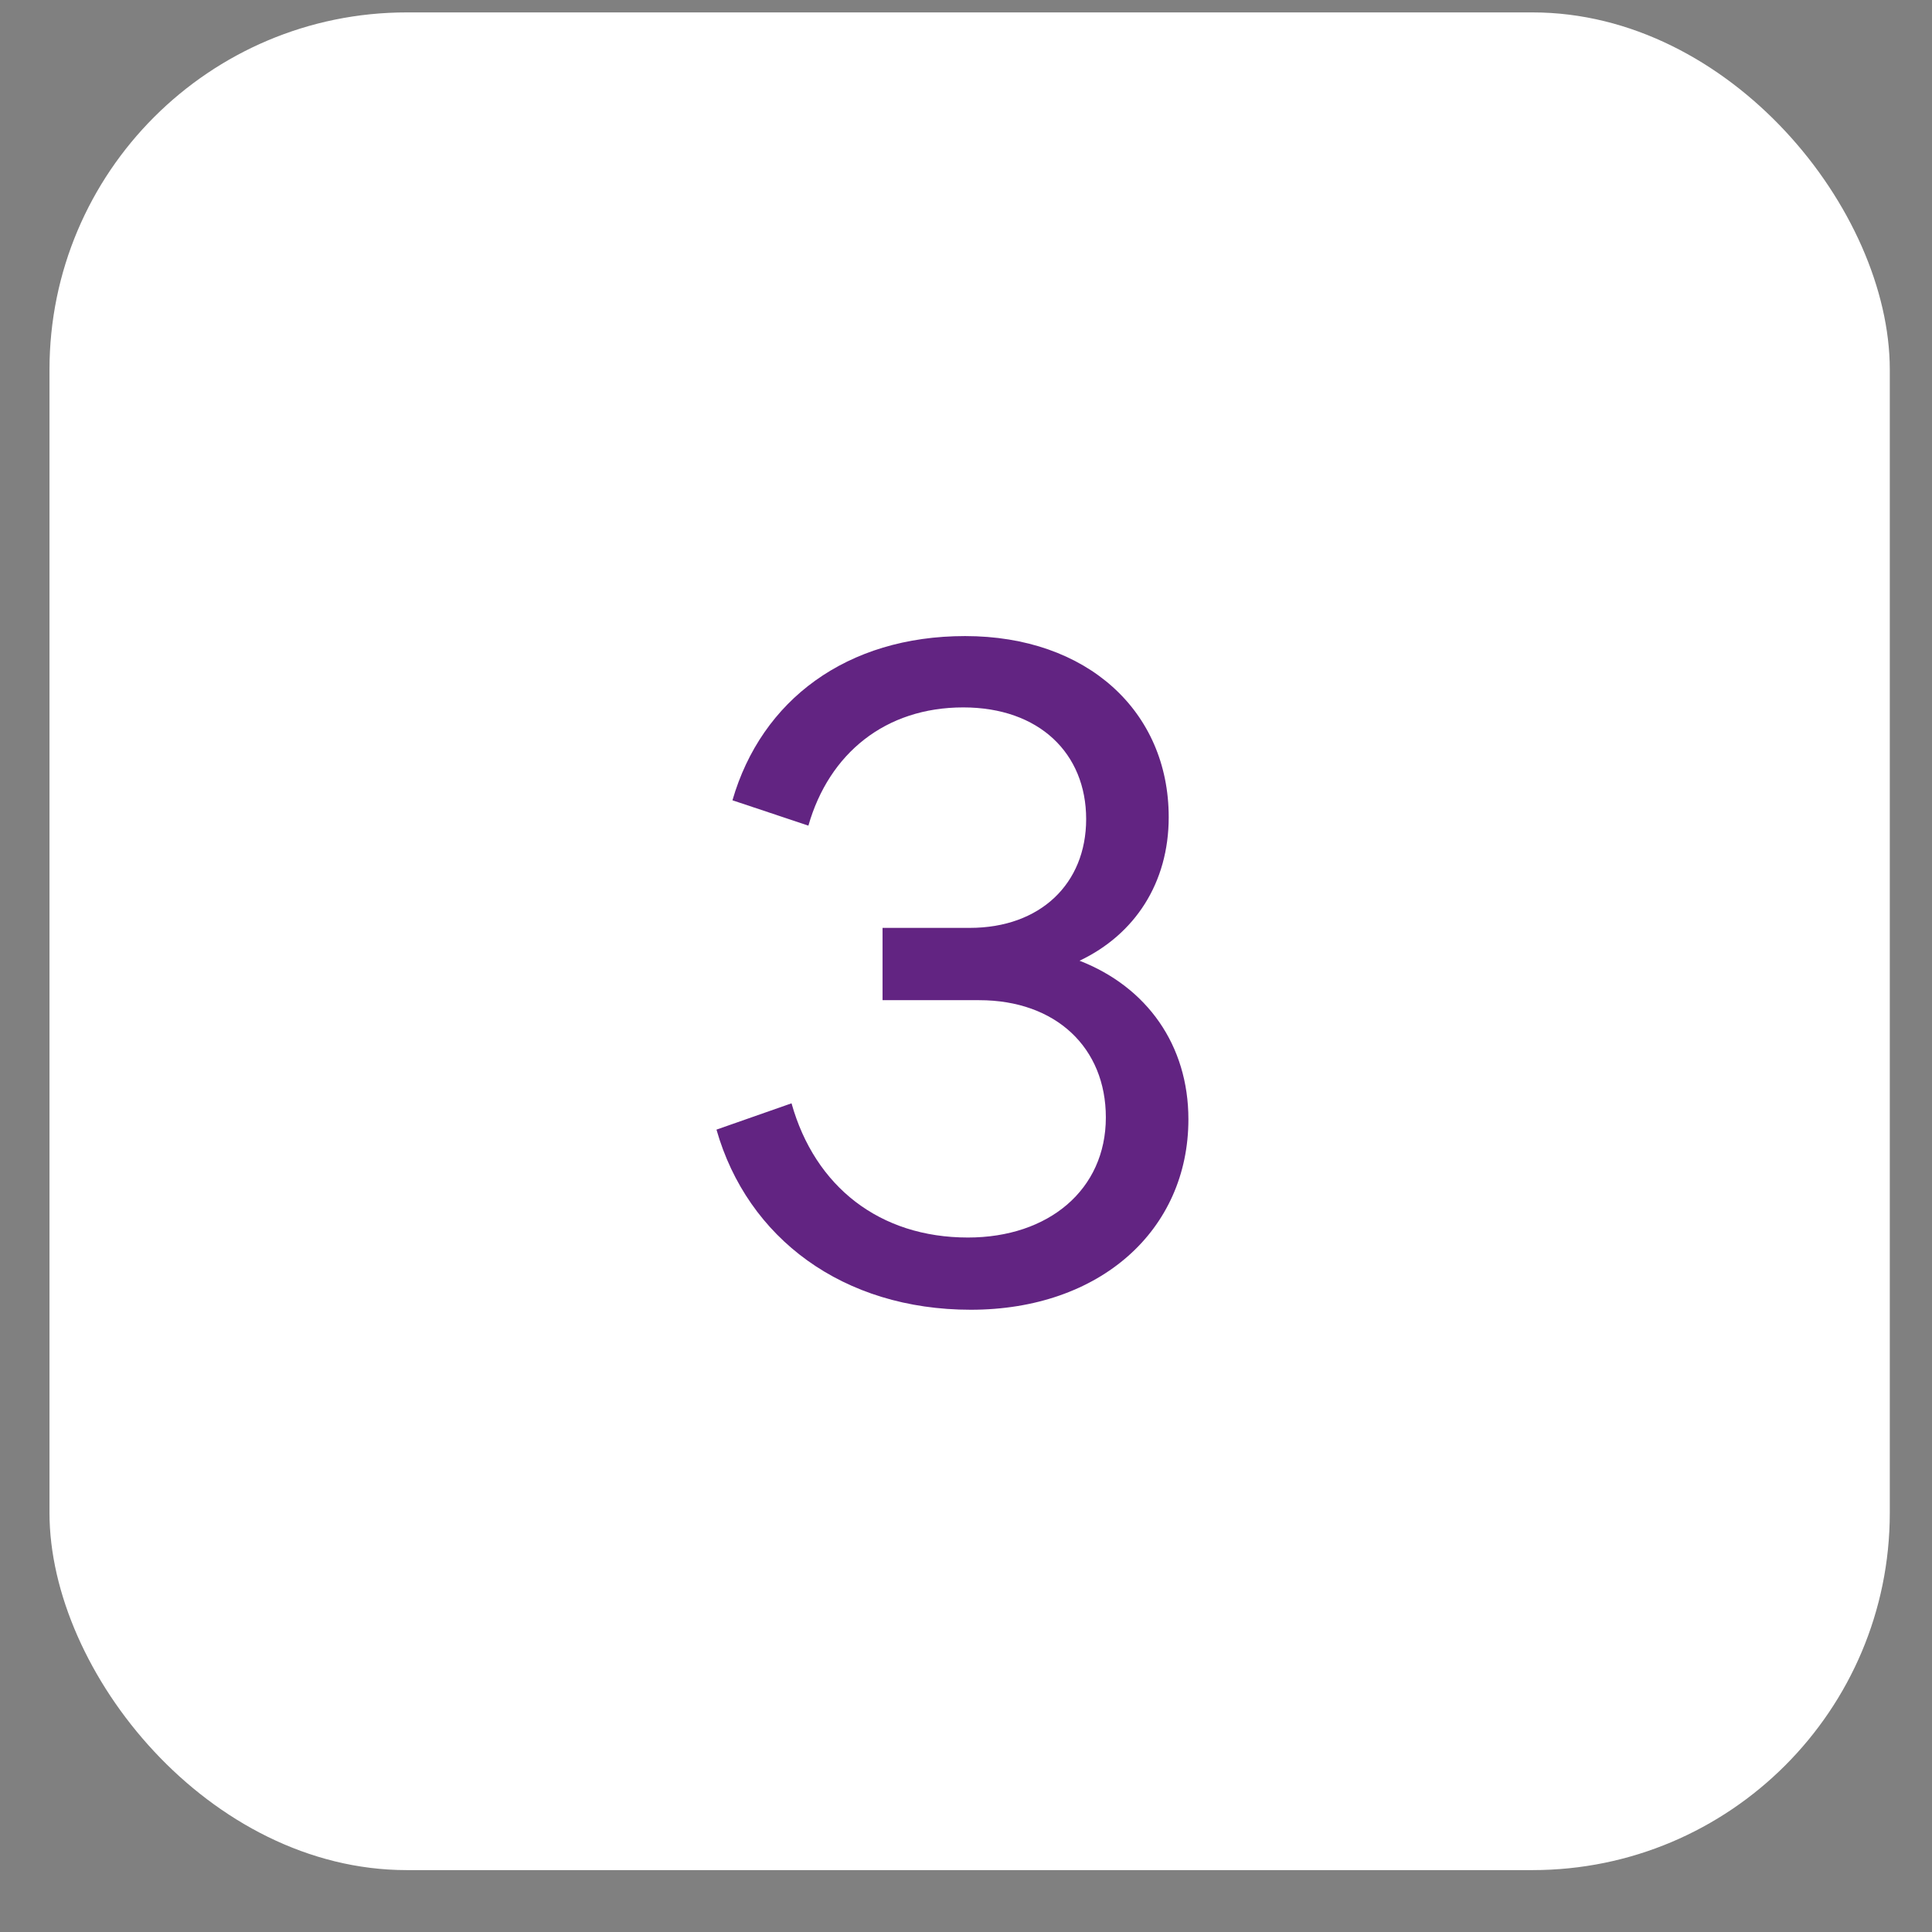
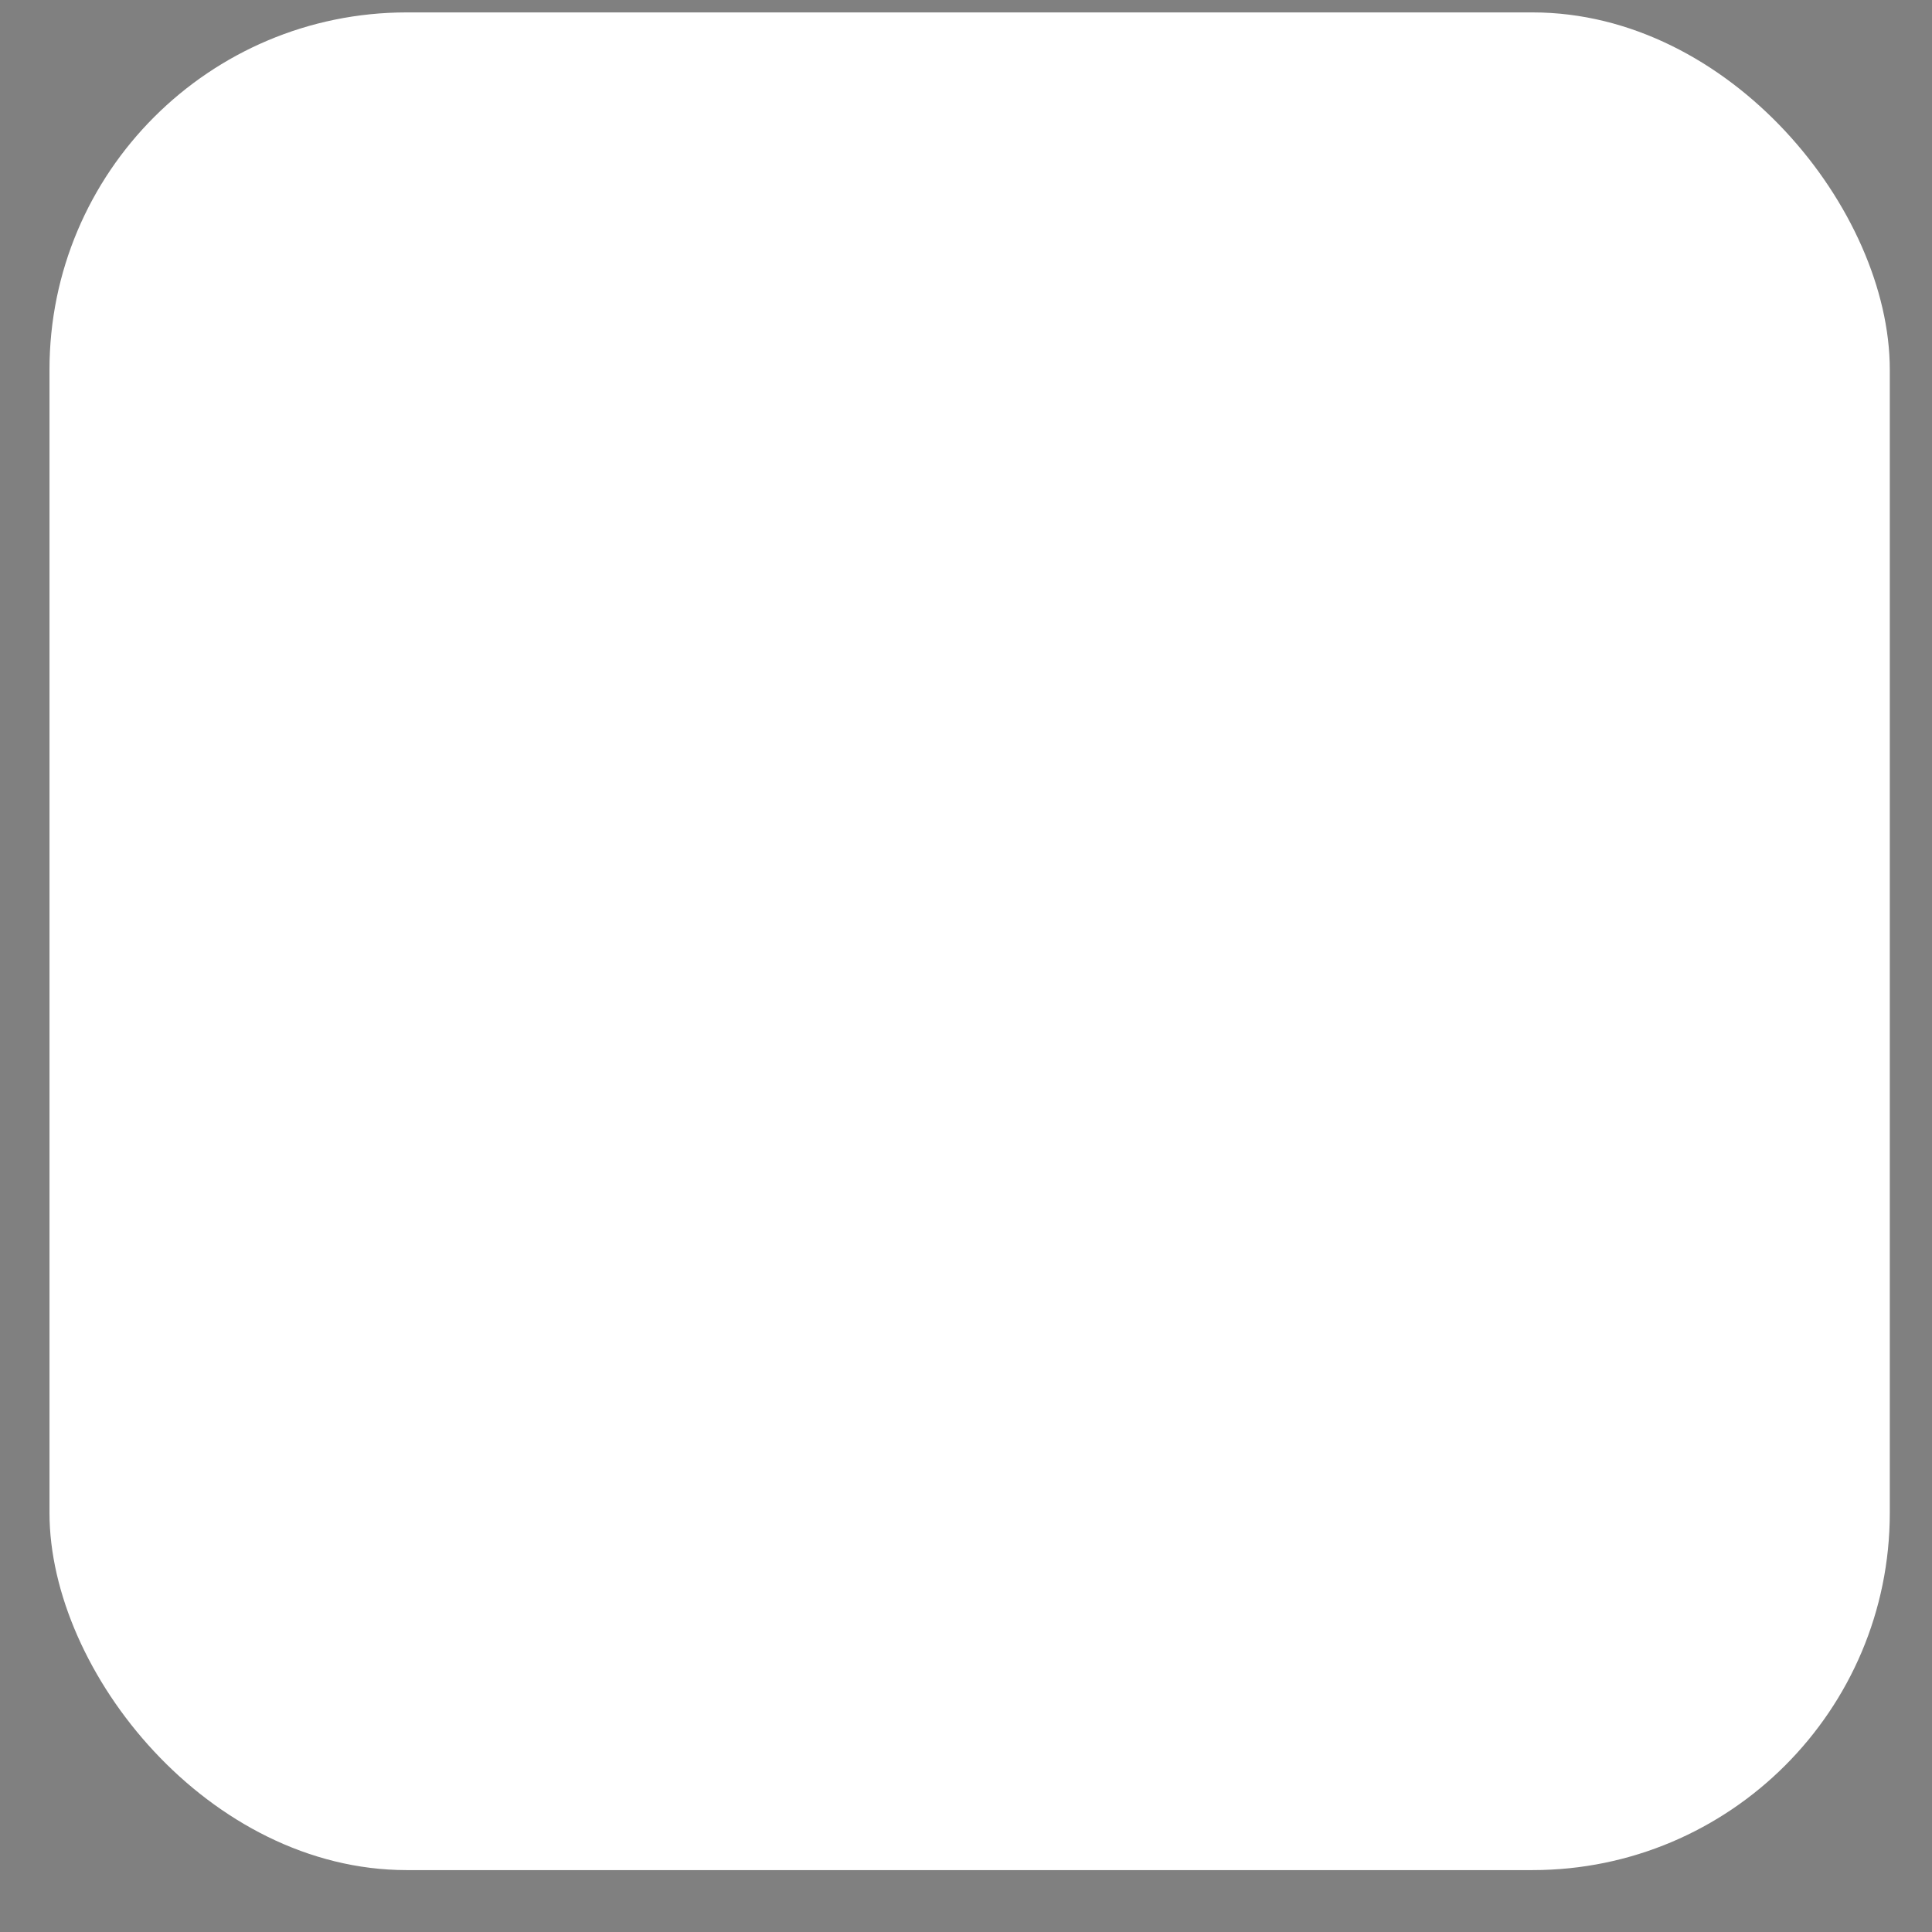
<svg xmlns="http://www.w3.org/2000/svg" width="26" height="26" viewBox="0 0 26 26" fill="none">
  <rect x="0" y="0" width="26" height="26" fill="#808080" stroke="none" />
  <rect x="0.666" y="0.167" width="24.766" height="25" rx="4.808" fill="white" />
-   <path d="M11.877 12.487H13.051C13.998 12.487 14.617 11.894 14.617 11.023C14.617 10.139 13.985 9.52 12.963 9.52C11.915 9.52 11.157 10.139 10.879 11.111L9.857 10.77C10.248 9.419 11.397 8.56 12.988 8.56C14.629 8.56 15.728 9.571 15.728 10.997C15.728 11.881 15.273 12.576 14.528 12.929C15.437 13.283 15.993 14.066 15.993 15.063C15.993 16.553 14.806 17.626 13.064 17.626C11.347 17.626 10.059 16.666 9.642 15.202L10.652 14.848C10.968 15.972 11.839 16.654 13.026 16.654C14.112 16.654 14.882 16.01 14.882 15.038C14.882 14.103 14.213 13.46 13.177 13.46H11.877V12.487Z" fill="#622482" />
</svg>